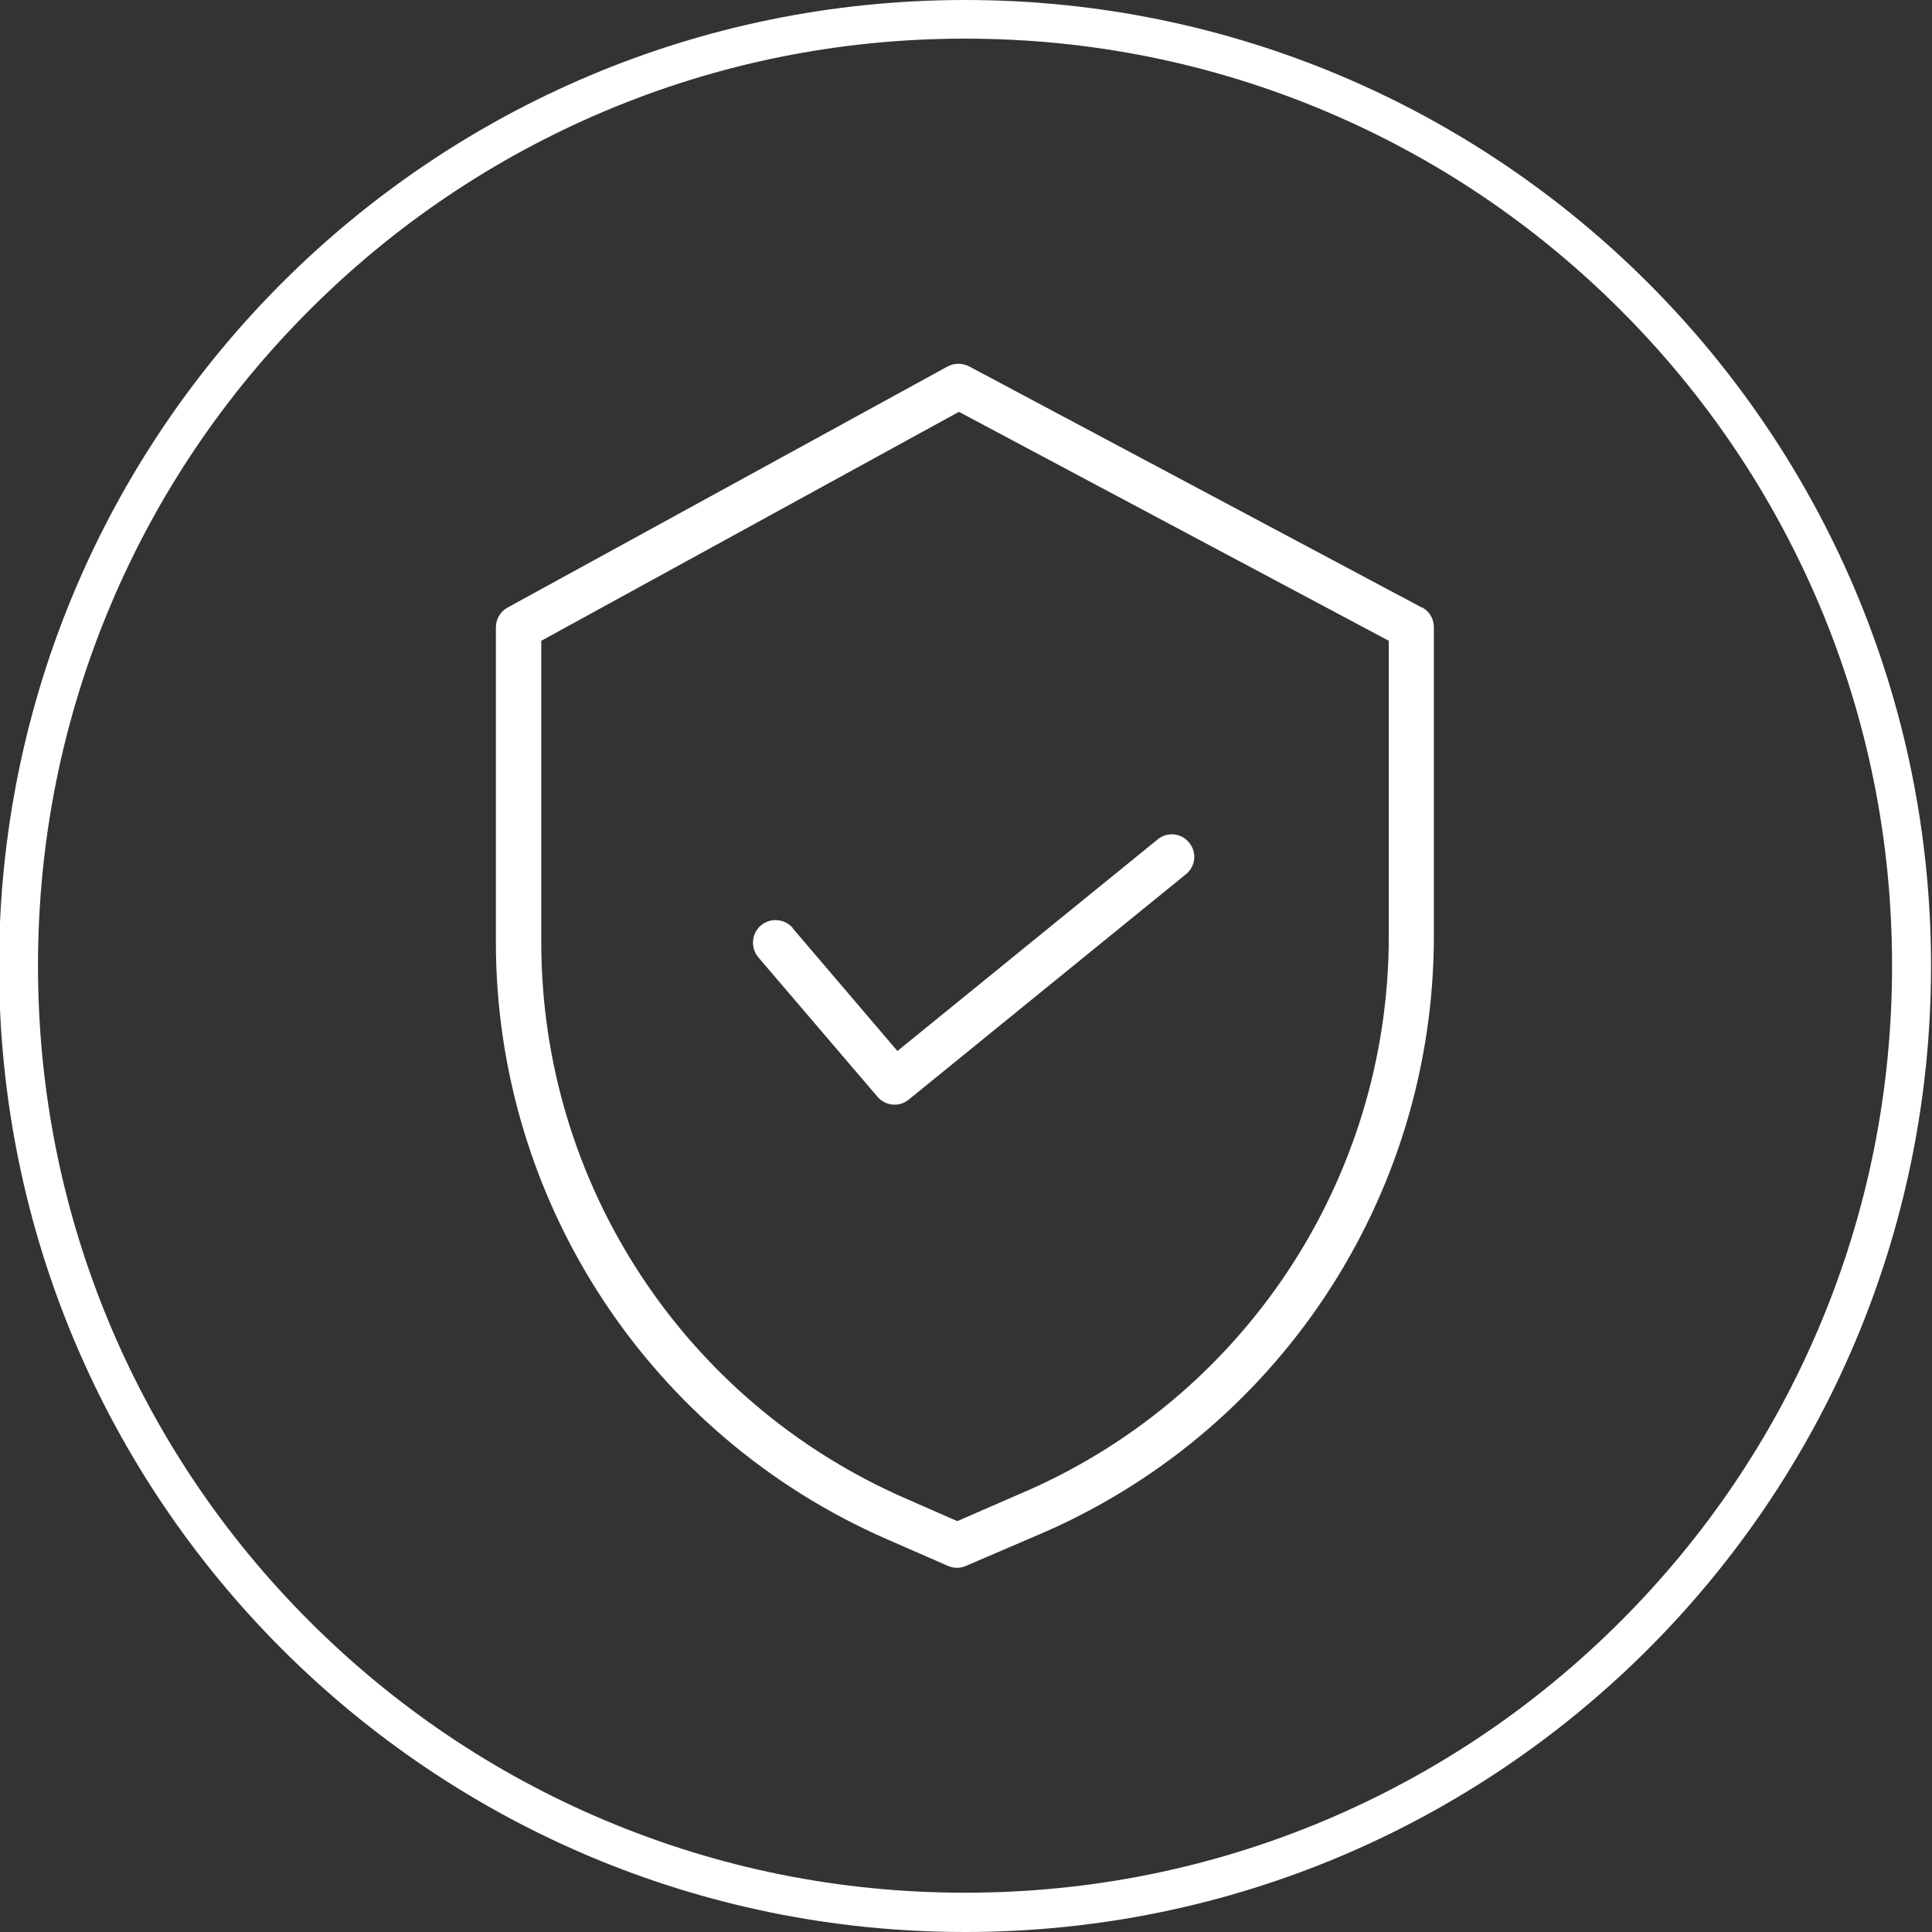
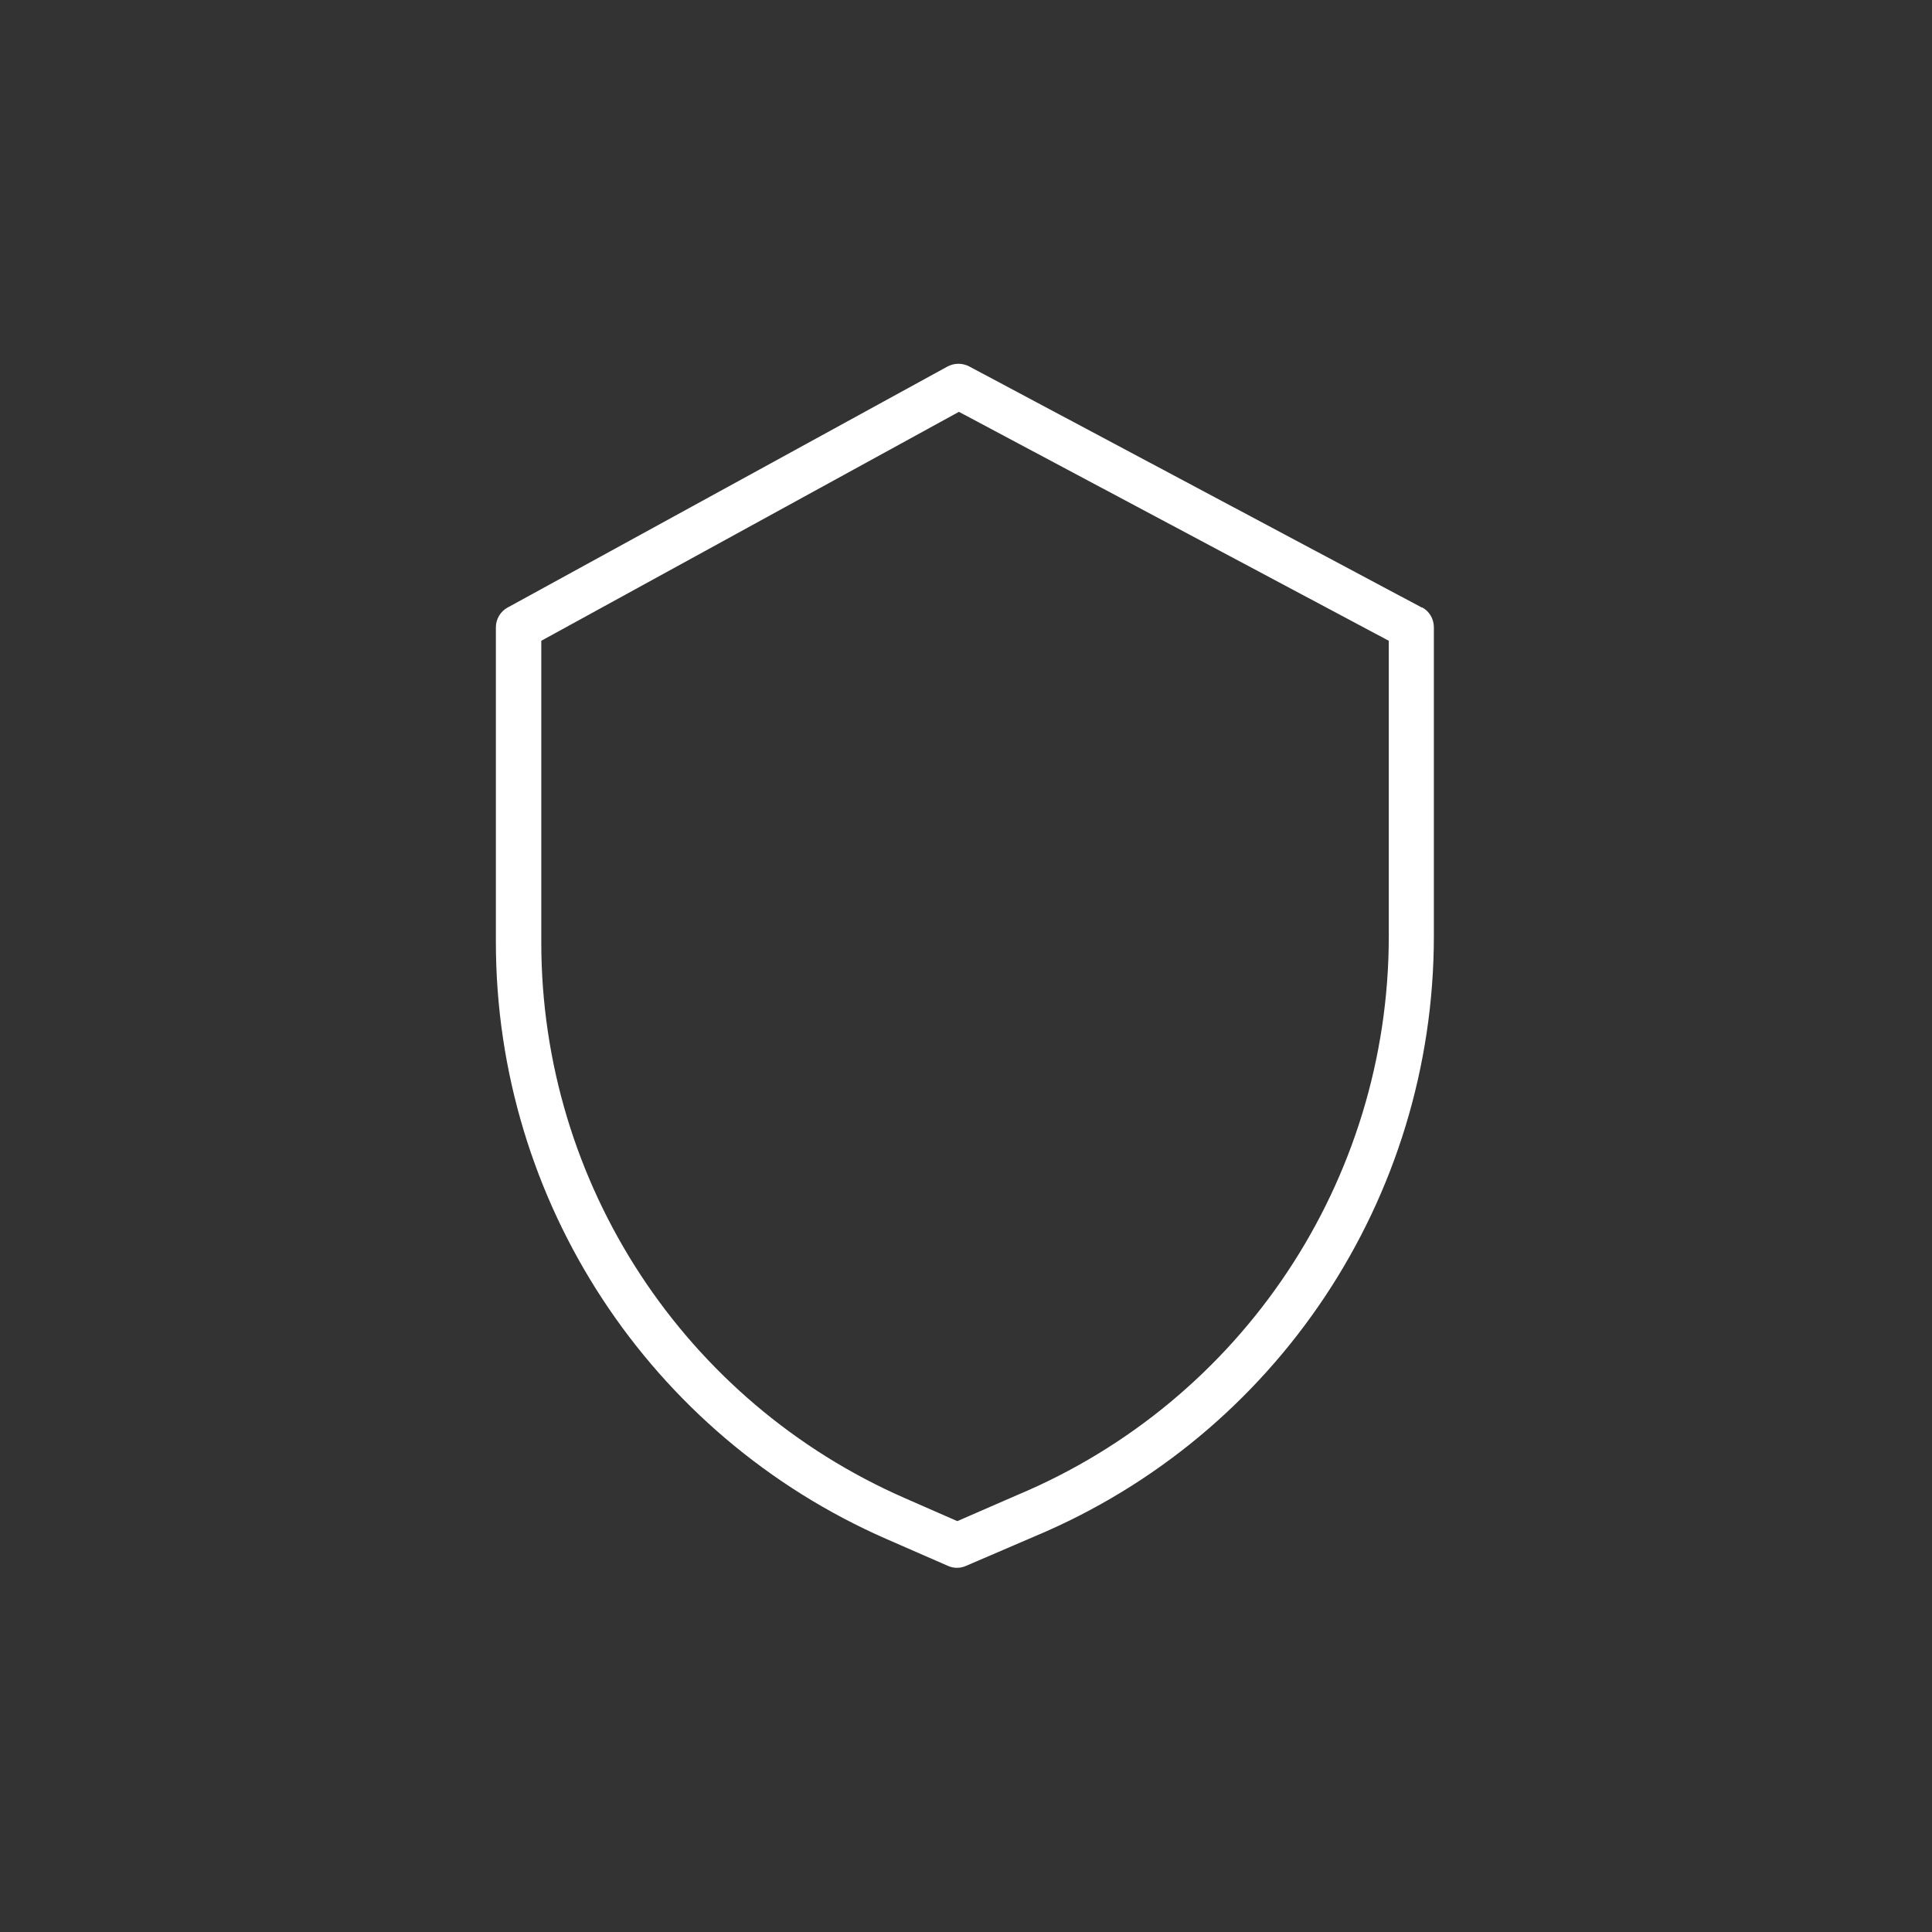
<svg xmlns="http://www.w3.org/2000/svg" id="Layer_1" version="1.1" viewBox="0 0 600 600">
  <rect x="0" y="0" width="600" height="600" fill="#333333" stroke="none" />
  <defs>
    <style>
      .st0 {
        fill: #fff;
      }
    </style>
  </defs>
  <path class="st0" d="M441.6,188.7l-140.6-74.9c-2.1-1.1-4.6-1.1-6.7,0l-136.7,74.9c-2.2,1.2-3.6,3.6-3.6,6.1v97.8c0,80.4,47.7,153.2,121.4,185.4l19,8.3c1.8.8,3.8.8,5.6,0l21.4-9.2c75.1-31.5,123.9-105,123.9-186.4v-95.9c0-2.6-1.4-5-3.7-6.2ZM431.3,290.8c0,75.8-45.5,144.2-115.4,173.5h0s-18.6,8.1-18.6,8.1l-16.2-7.1c-68.6-30-113-97.7-113-172.6v-93.7l129.7-71.1,133.5,71.1v91.7Z" />
-   <path class="st0" d="M246.2,288.2c-2.5-2.9-6.9-3.3-9.9-.8-2.9,2.5-3.3,6.9-.8,9.9l37,43.3c2.5,2.9,6.8,3.3,9.7.9l86.1-70c3-2.4,3.5-6.8,1-9.8-2.4-3-6.8-3.5-9.8-1l-80.8,65.7-32.5-38.1Z" />
-   <path class="st0" d="M299.7,12c38.9,0,76.6,7.6,112.1,22.6,34.3,14.5,65.1,35.3,91.5,61.7,26.5,26.5,47.2,57.3,61.7,91.5,15,35.5,22.6,73.2,22.6,112.1s-7.6,76.6-22.6,112.1c-14.5,34.3-35.3,65.1-61.7,91.5-26.5,26.5-57.3,47.2-91.5,61.7-35.5,15-73.2,22.6-112.1,22.6s-76.6-7.6-112.1-22.6c-34.3-14.5-65.1-35.3-91.5-61.7-26.5-26.5-47.2-57.3-61.7-91.5-15-35.5-22.6-73.2-22.6-112.1s7.6-76.6,22.6-112.1c14.5-34.3,35.3-65.1,61.7-91.5,26.5-26.5,57.3-47.2,91.5-61.7,35.5-15,73.2-22.6,112.1-22.6M299.7,0h0C134,0-.3,134.3-.3,300H-.3c0,165.7,134.3,300,300,300h0c165.7,0,300-134.3,300-300h0C599.7,134.3,465.4,0,299.7,0h0Z" />
</svg>